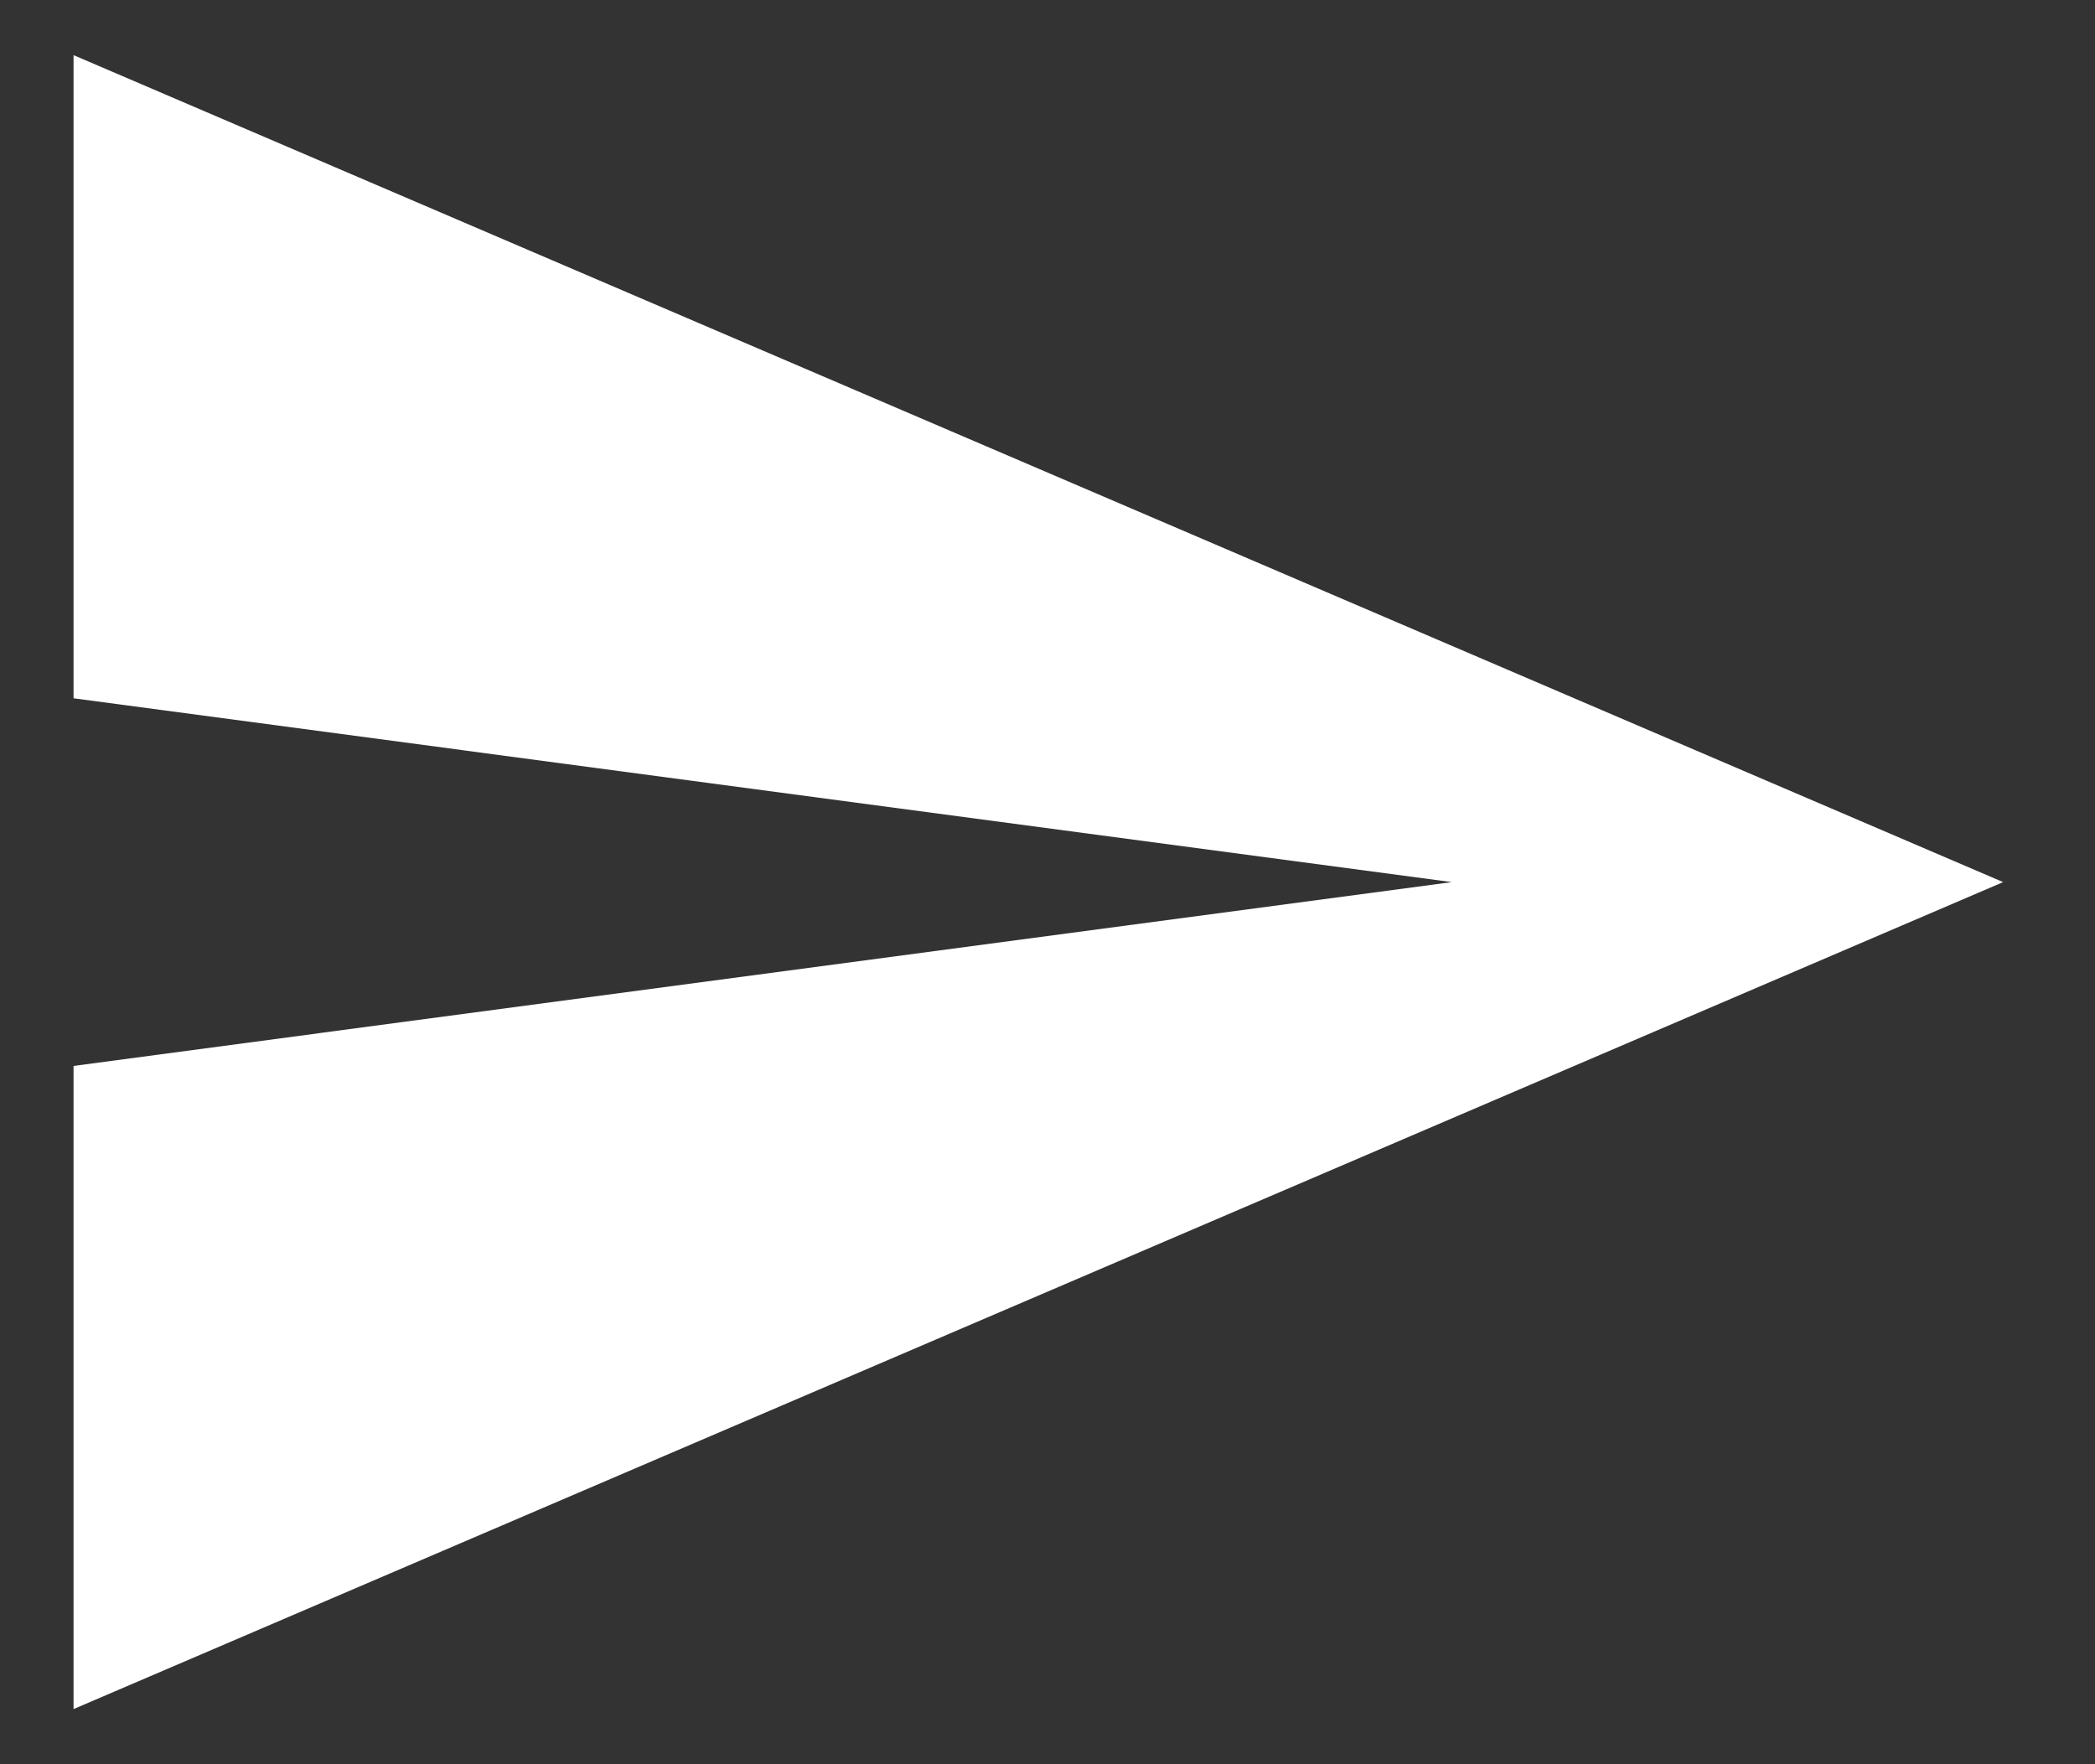
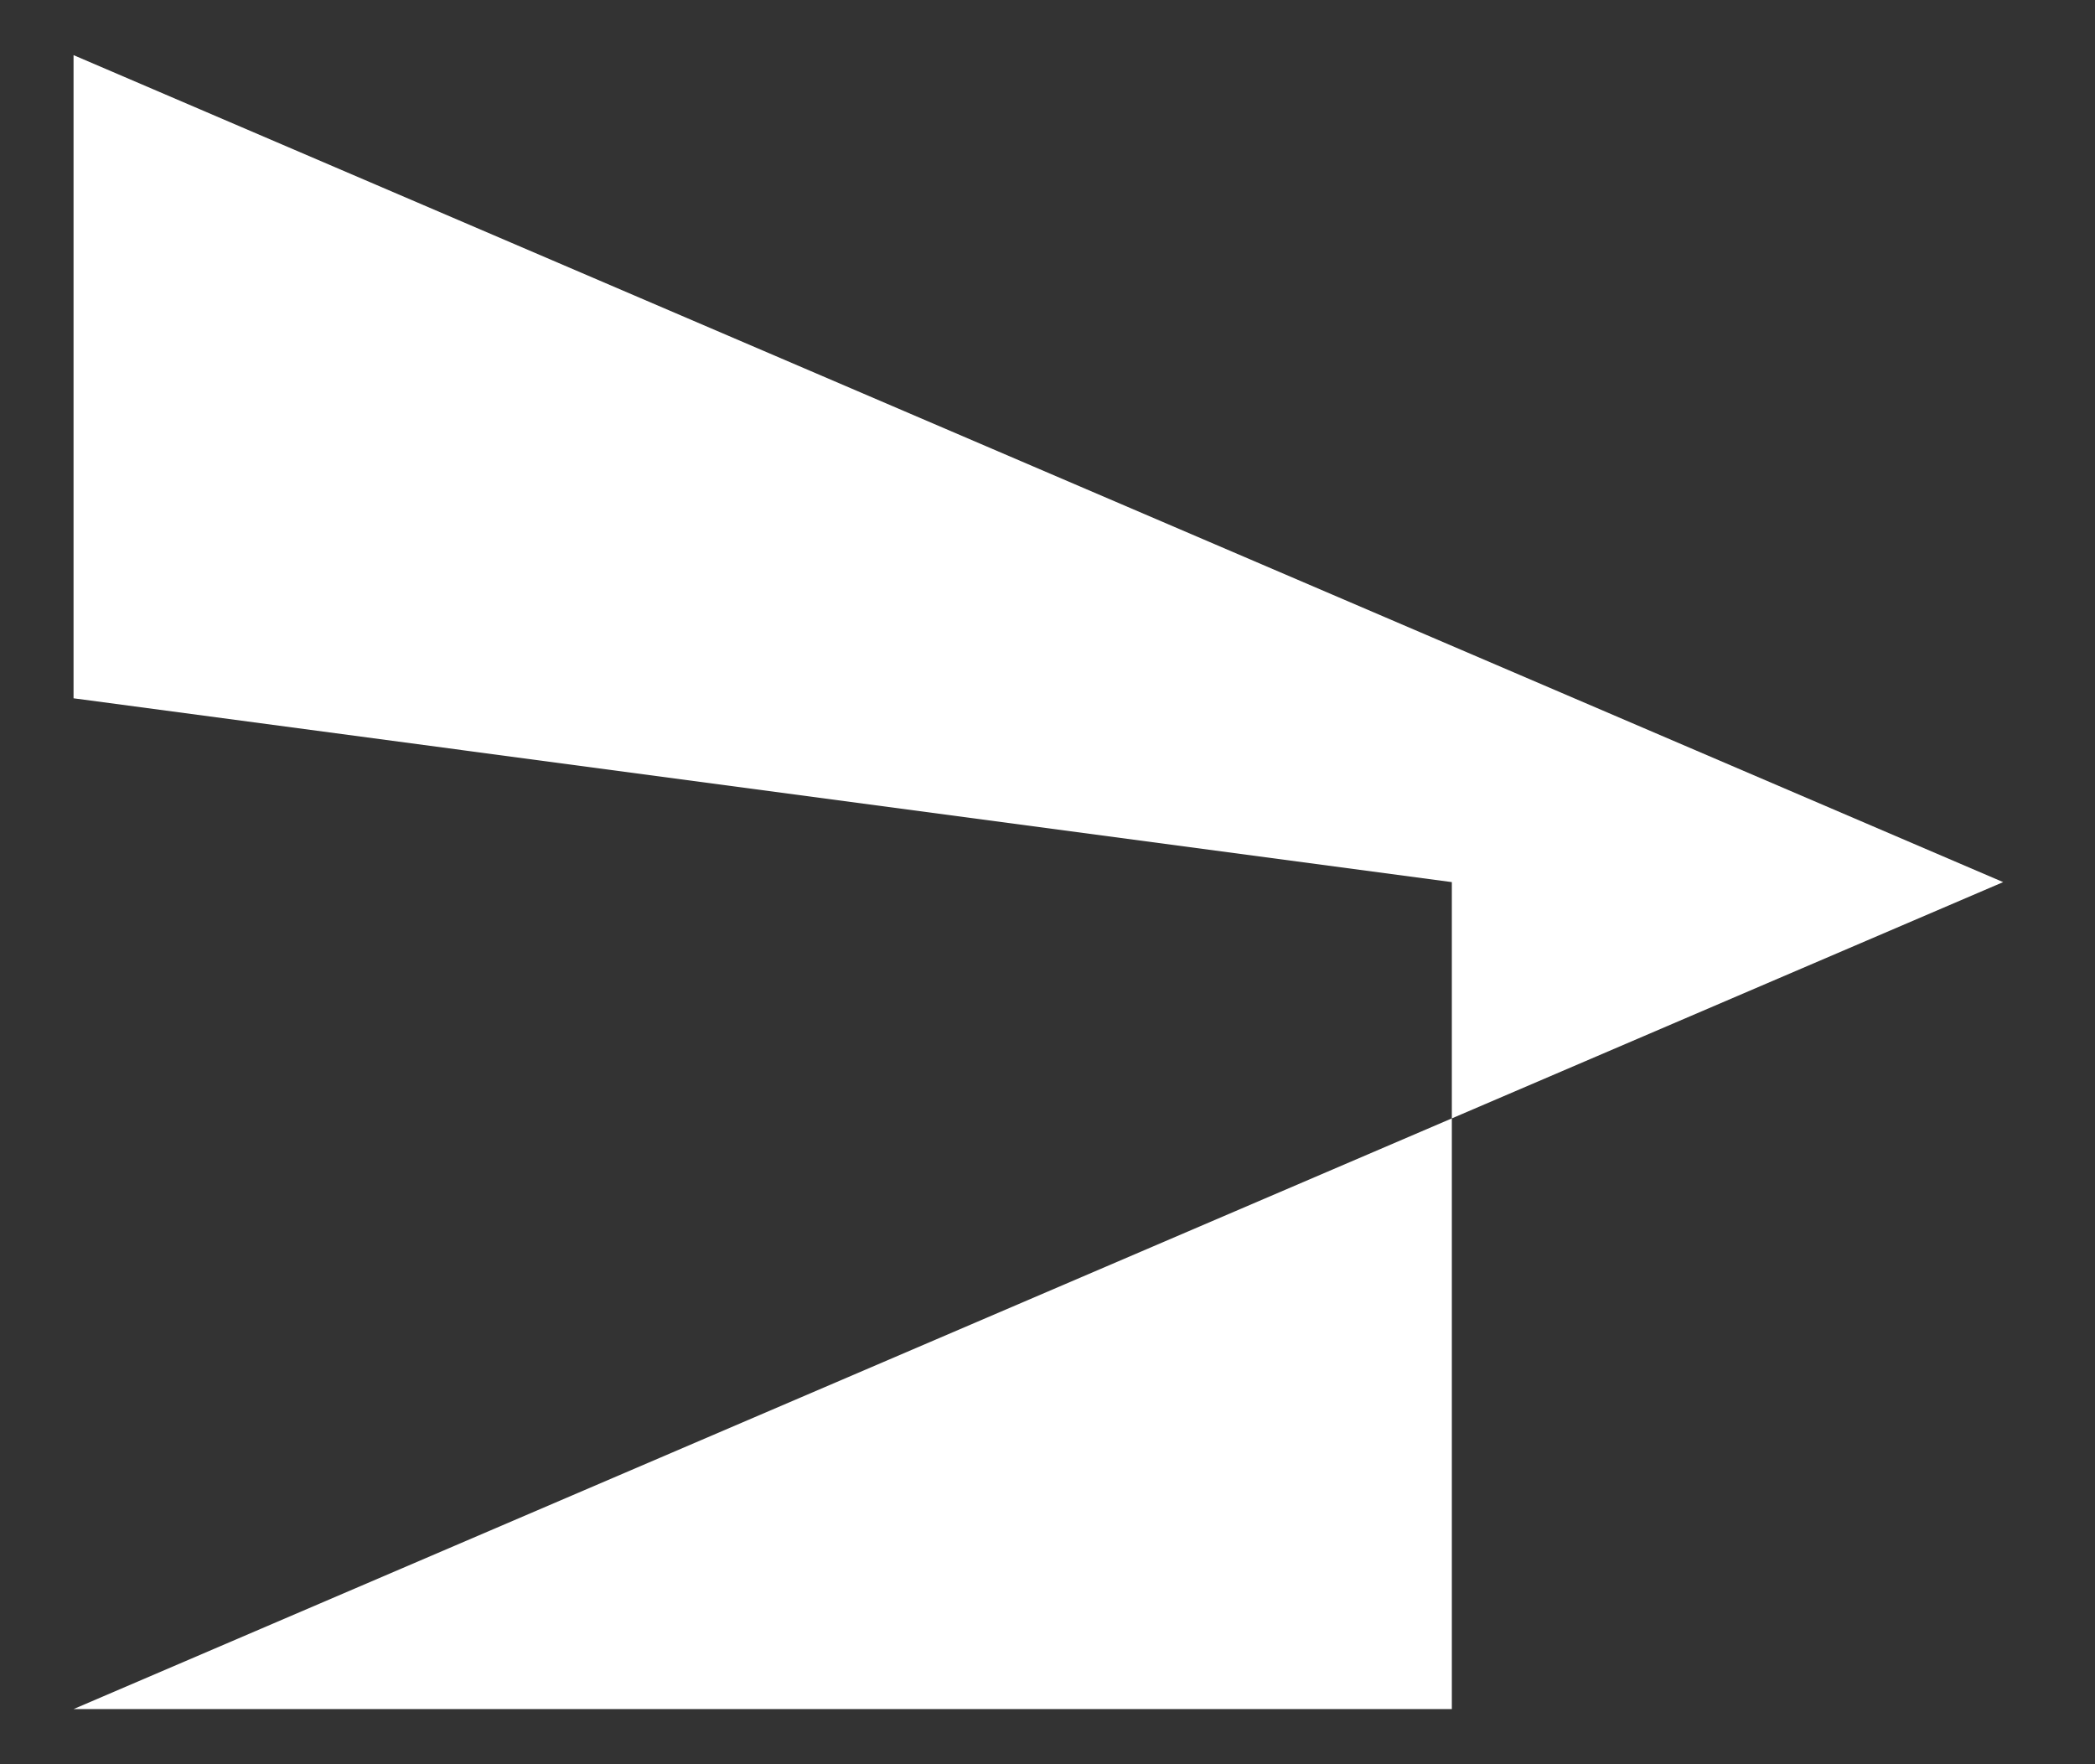
<svg xmlns="http://www.w3.org/2000/svg" width="19" height="16" viewBox="0 0 19 16" fill="none">
  <rect x="0" y="0" width="19" height="16" fill="#333333" stroke="none" />
-   <path d="M0.667 15.5L18.167 8L0.667 0.5V6.333L13.167 8L0.667 9.667V15.5Z" fill="white" />
+   <path d="M0.667 15.5L18.167 8L0.667 0.5V6.333L13.167 8V15.5Z" fill="white" />
</svg>